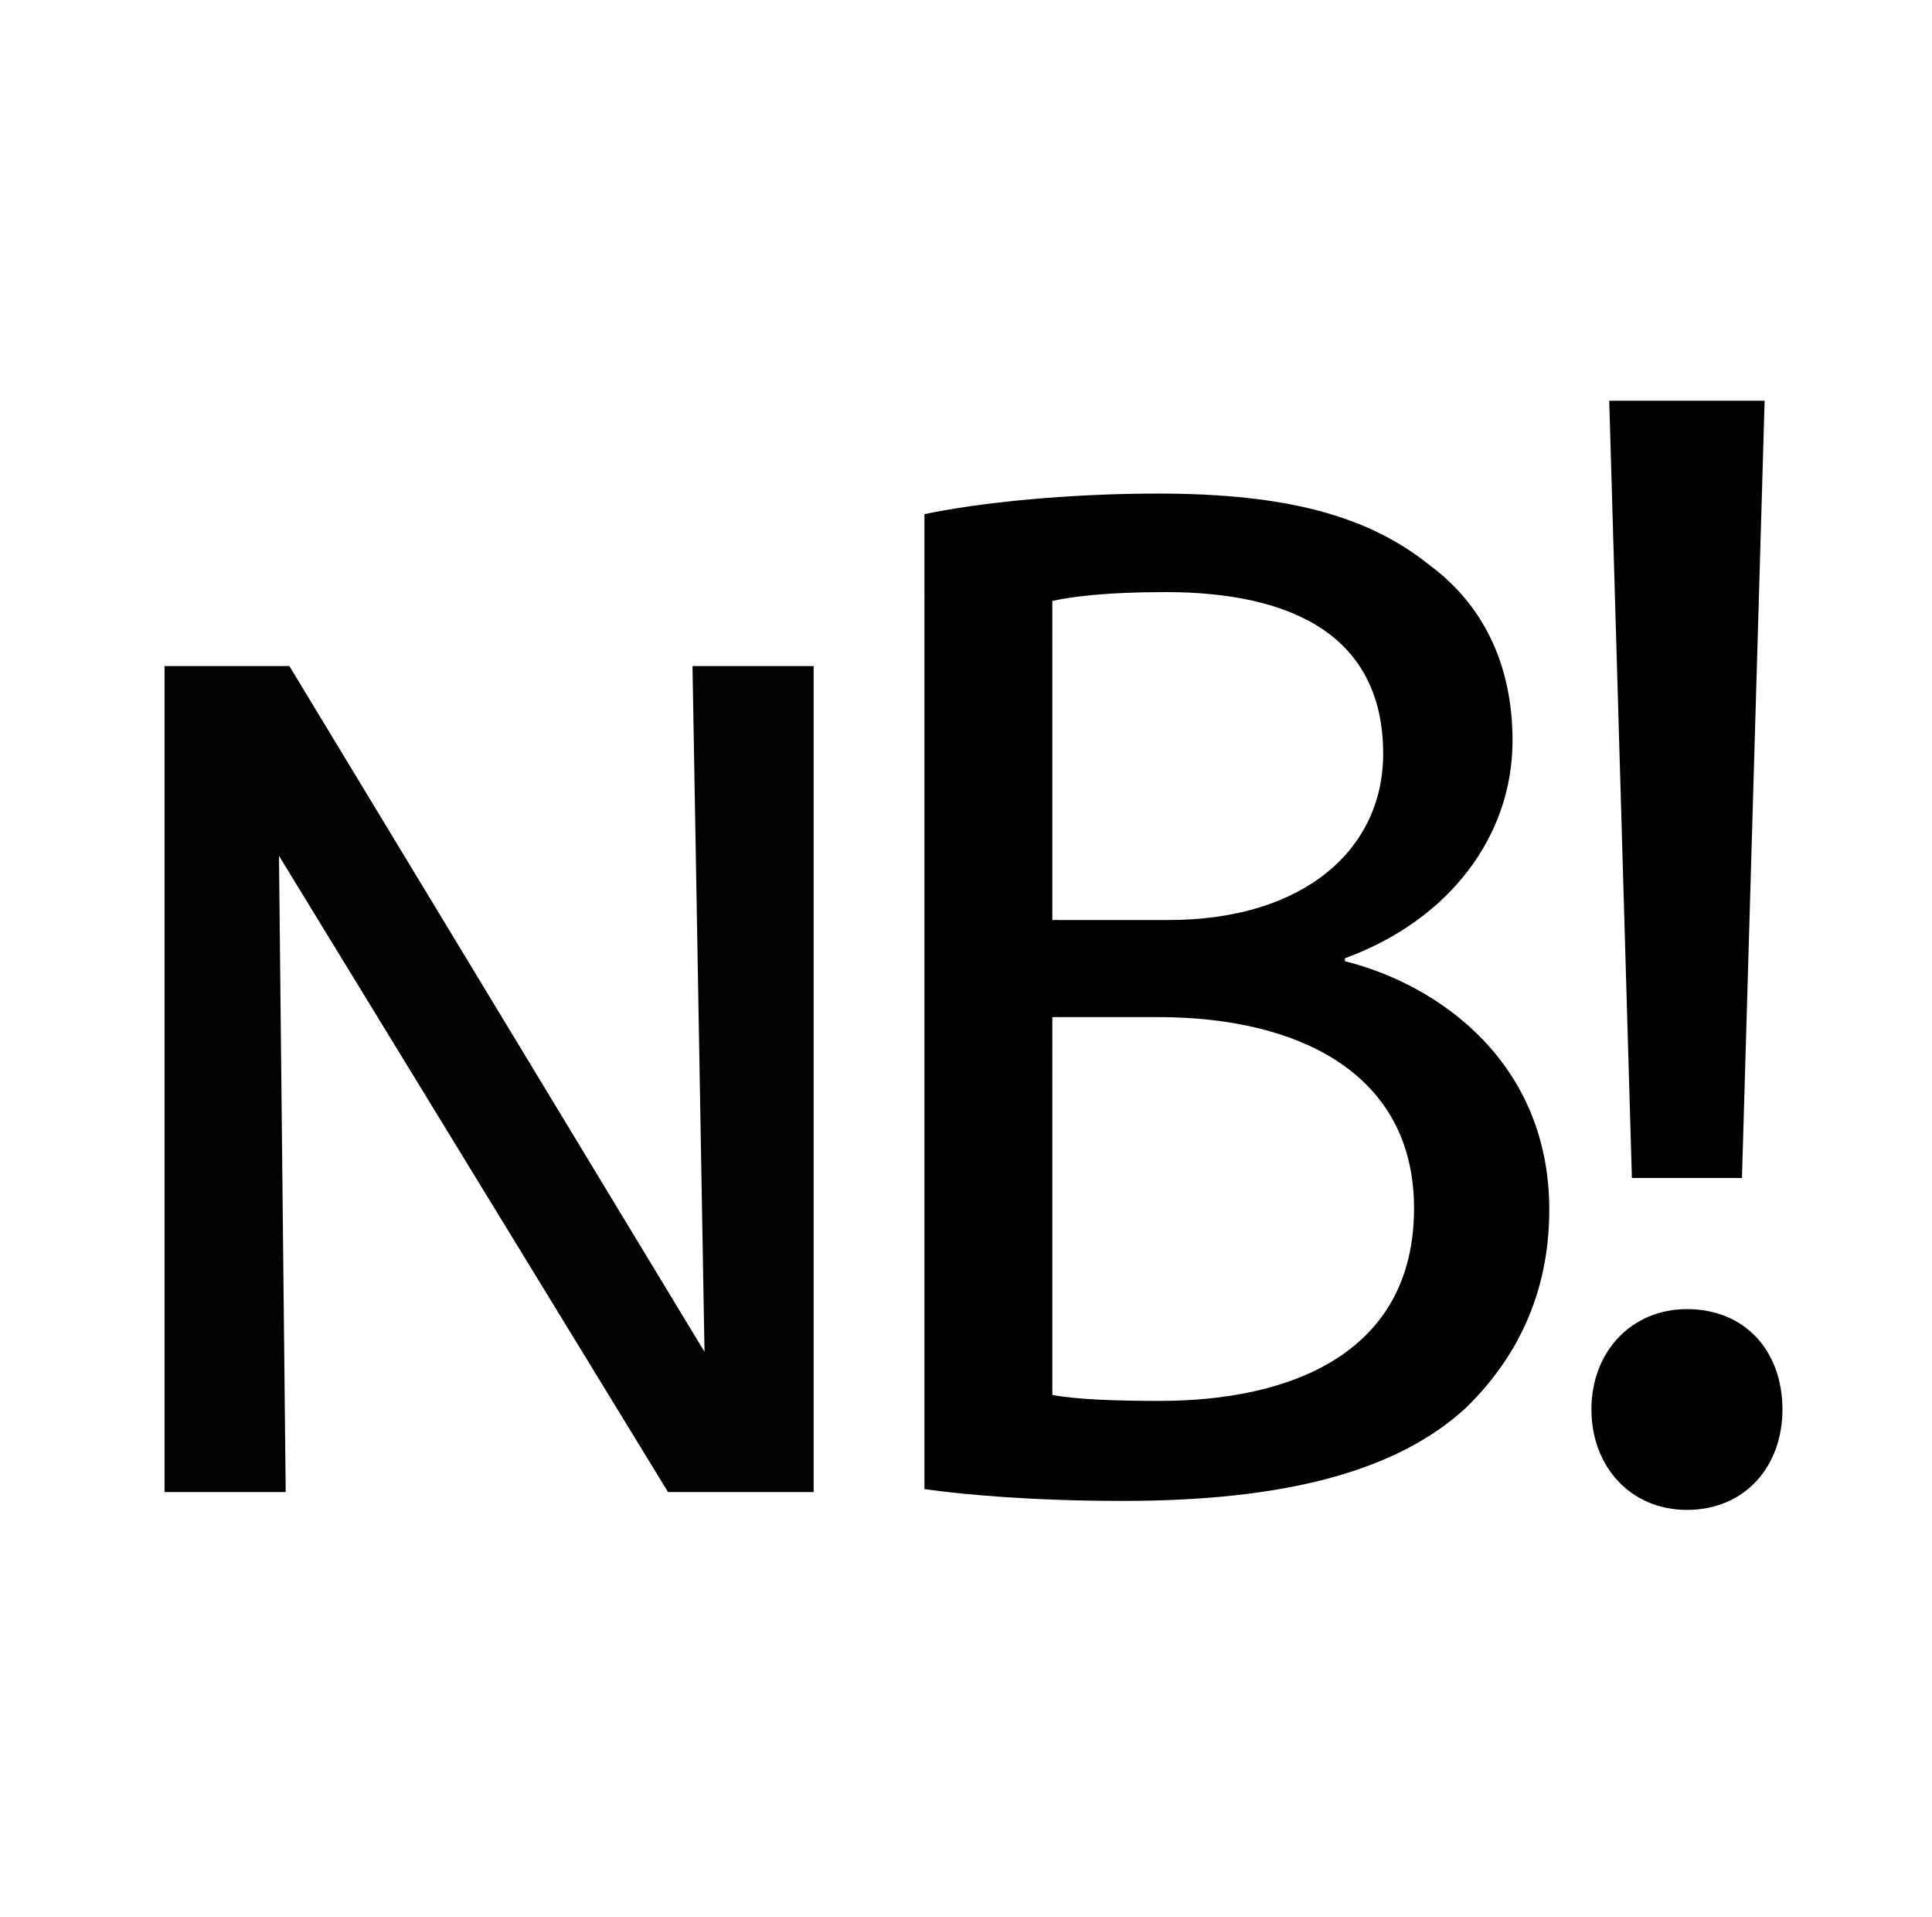
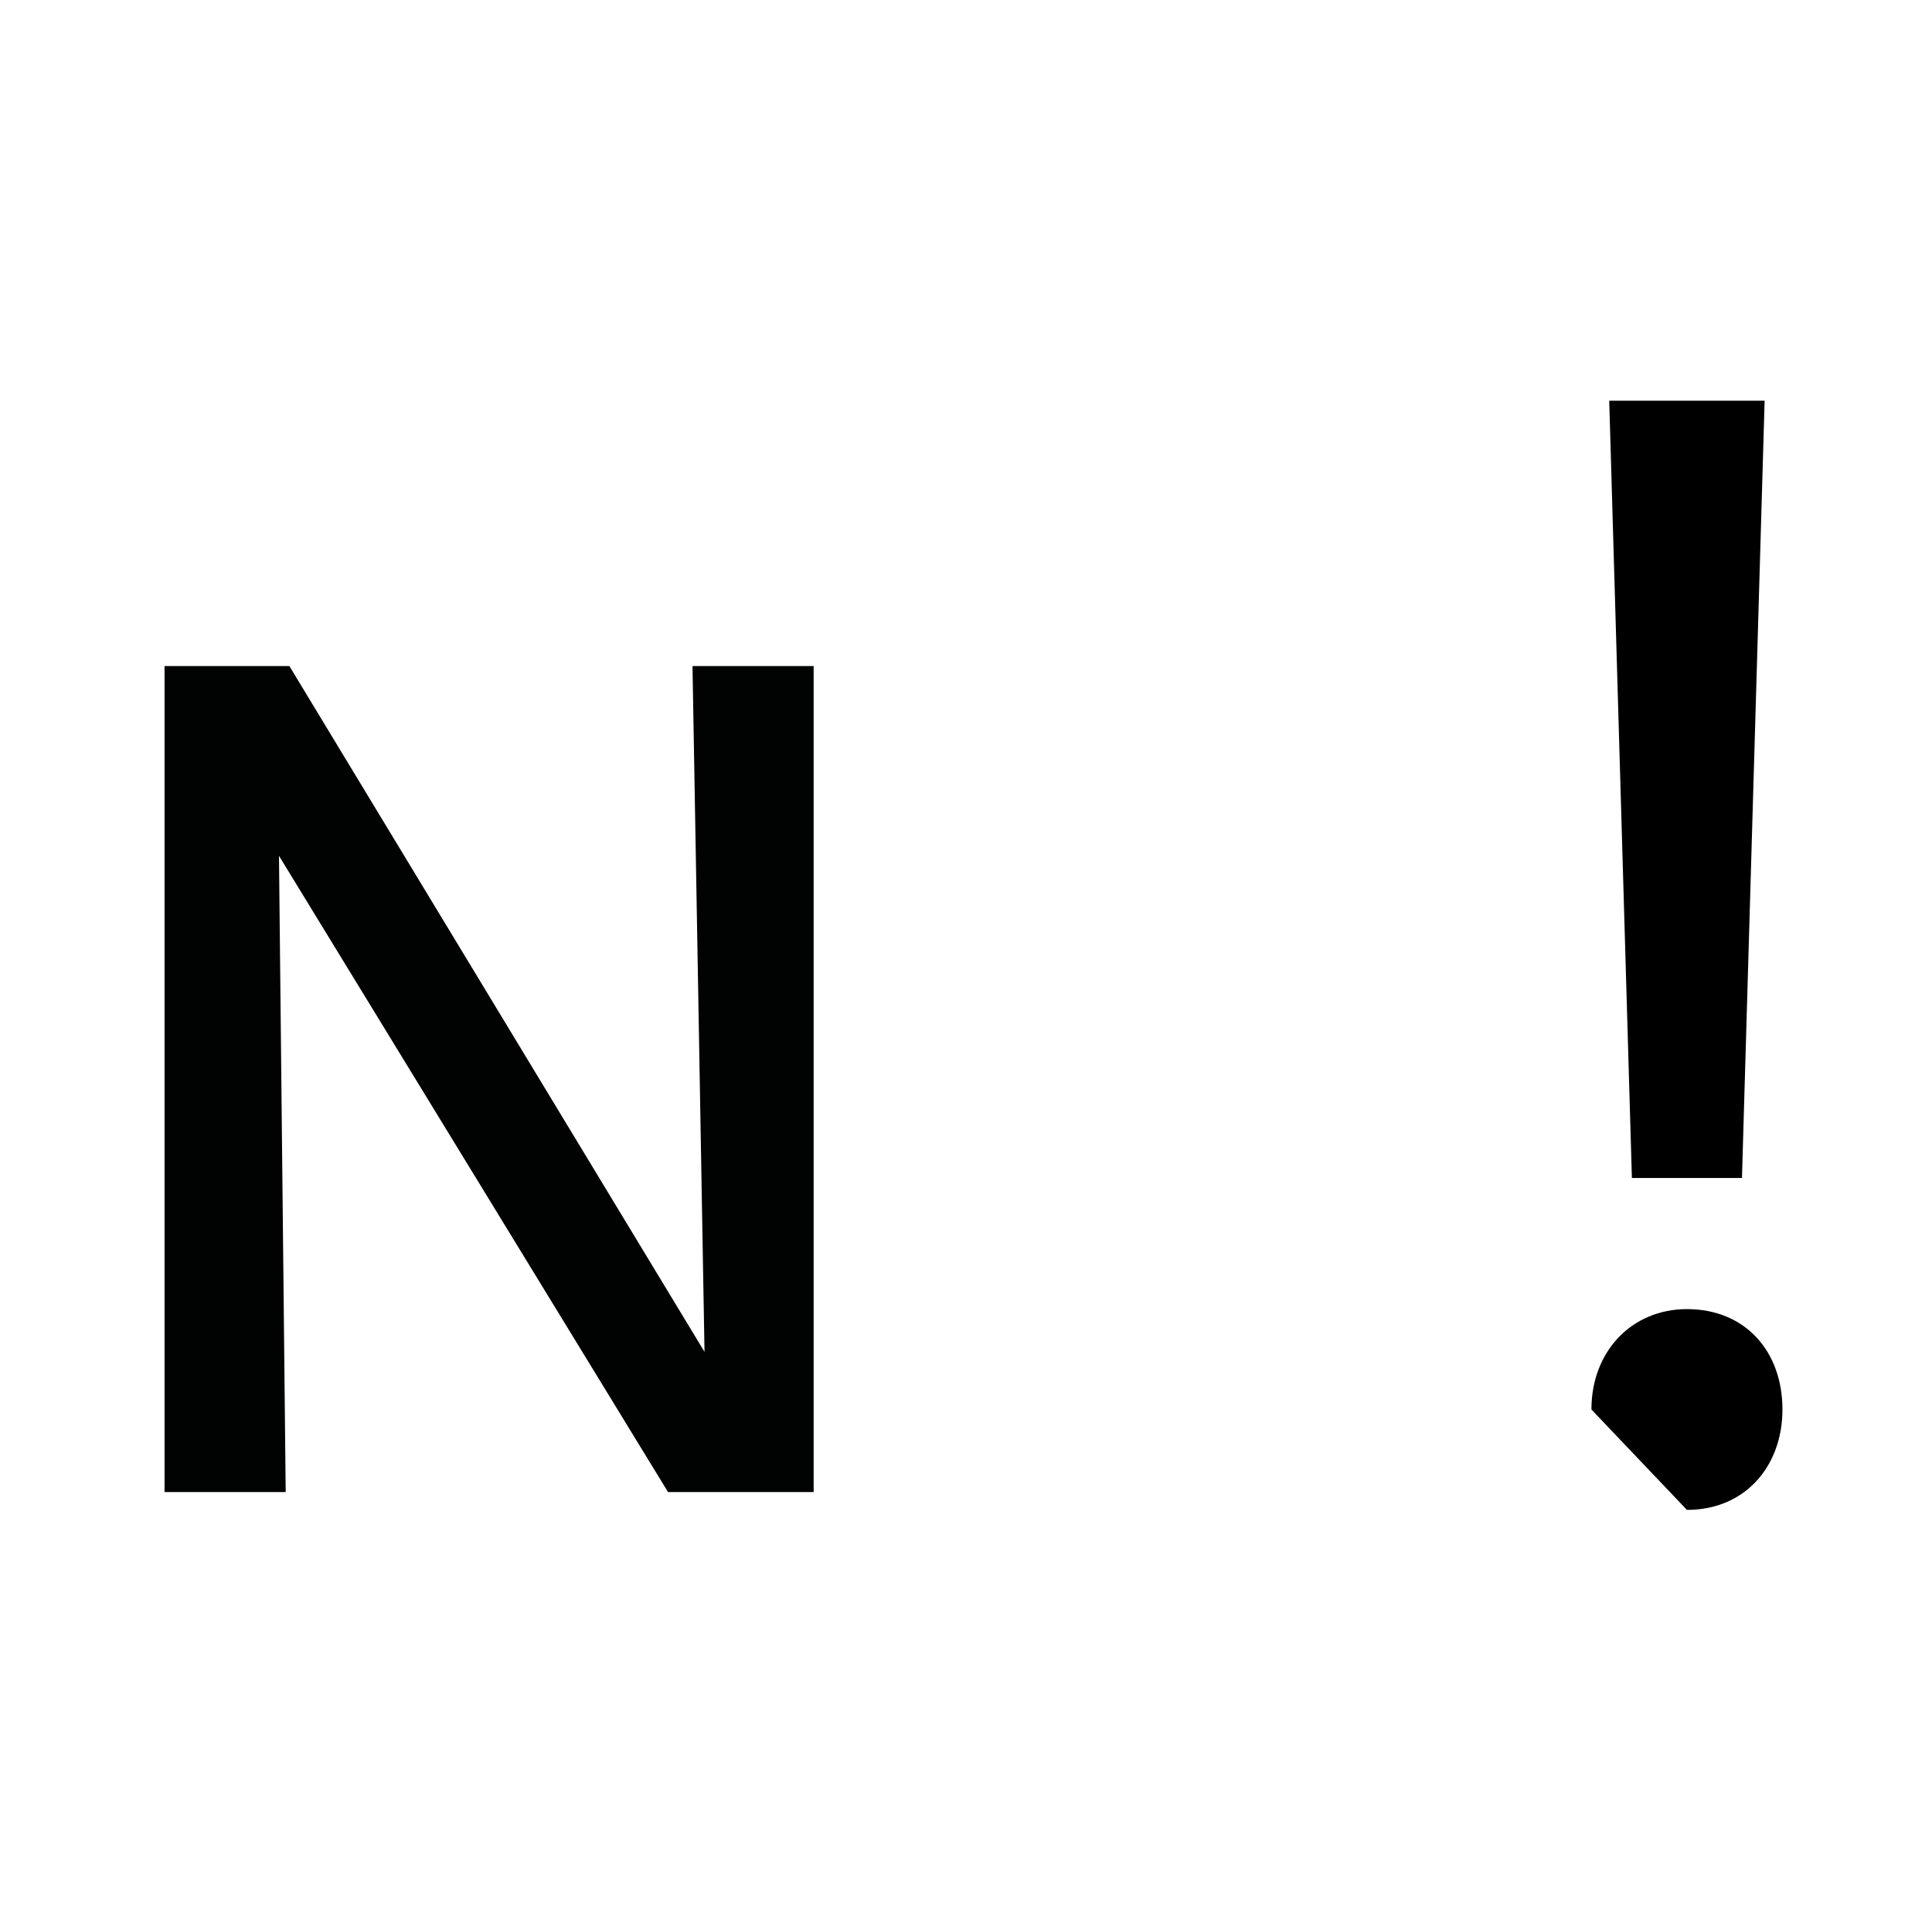
<svg xmlns="http://www.w3.org/2000/svg" id="Livello_1" x="0px" y="0px" width="1882.22px" height="1866.9px" viewBox="0 0 1882.22 1866.9" xml:space="preserve">
  <g>
-     <path d="M900.63,500.79c54.43-11.46,140.37-20.05,227.74-20.05c124.61,0,204.82,21.48,264.98,70.18  c50.13,37.24,80.21,94.54,80.21,170.45c0,93.1-61.59,174.74-163.29,211.99v2.86c91.67,22.92,199.09,98.83,199.09,242.06  c0,83.08-32.94,146.1-81.64,193.37c-67.32,61.59-176.18,90.24-333.73,90.24c-85.94,0-151.83-5.73-193.36-11.46V500.79z   M1025.25,896.11h113.15c131.78,0,209.12-68.75,209.12-161.85c0-113.15-85.94-157.56-211.99-157.56c-57.29,0-90.24,4.3-110.29,8.59  V896.11z M1025.25,1358.76c24.35,4.3,60.16,5.73,104.56,5.73c128.91,0,247.79-47.27,247.79-187.64  c0-131.77-113.16-186.2-249.23-186.2h-103.13V1358.76z" />
-     <path d="M1550.42,1372.86c0-56.78,39.43-97.78,93.05-97.78c56.78,0,93.05,41.01,93.05,97.78c0,55.2-36.27,97.78-93.05,97.78  C1588.27,1470.64,1550.42,1428.06,1550.42,1372.86z M1589.84,1147.33l-22.08-757.02h151.4l-22.08,757.02H1589.84z" />
+     <path d="M1550.42,1372.86c0-56.78,39.43-97.78,93.05-97.78c56.78,0,93.05,41.01,93.05,97.78c0,55.2-36.27,97.78-93.05,97.78  z M1589.84,1147.33l-22.08-757.02h151.4l-22.08,757.02H1589.84z" />
  </g>
  <polygon fill="#010202" points="160.3,1453.29 160.3,648.74 281.92,648.74 686.36,1316.71 674.65,648.74 792.69,648.74  792.69,1453.29 650.83,1453.29 271.79,833.57 278.34,1453.29 " />
</svg>